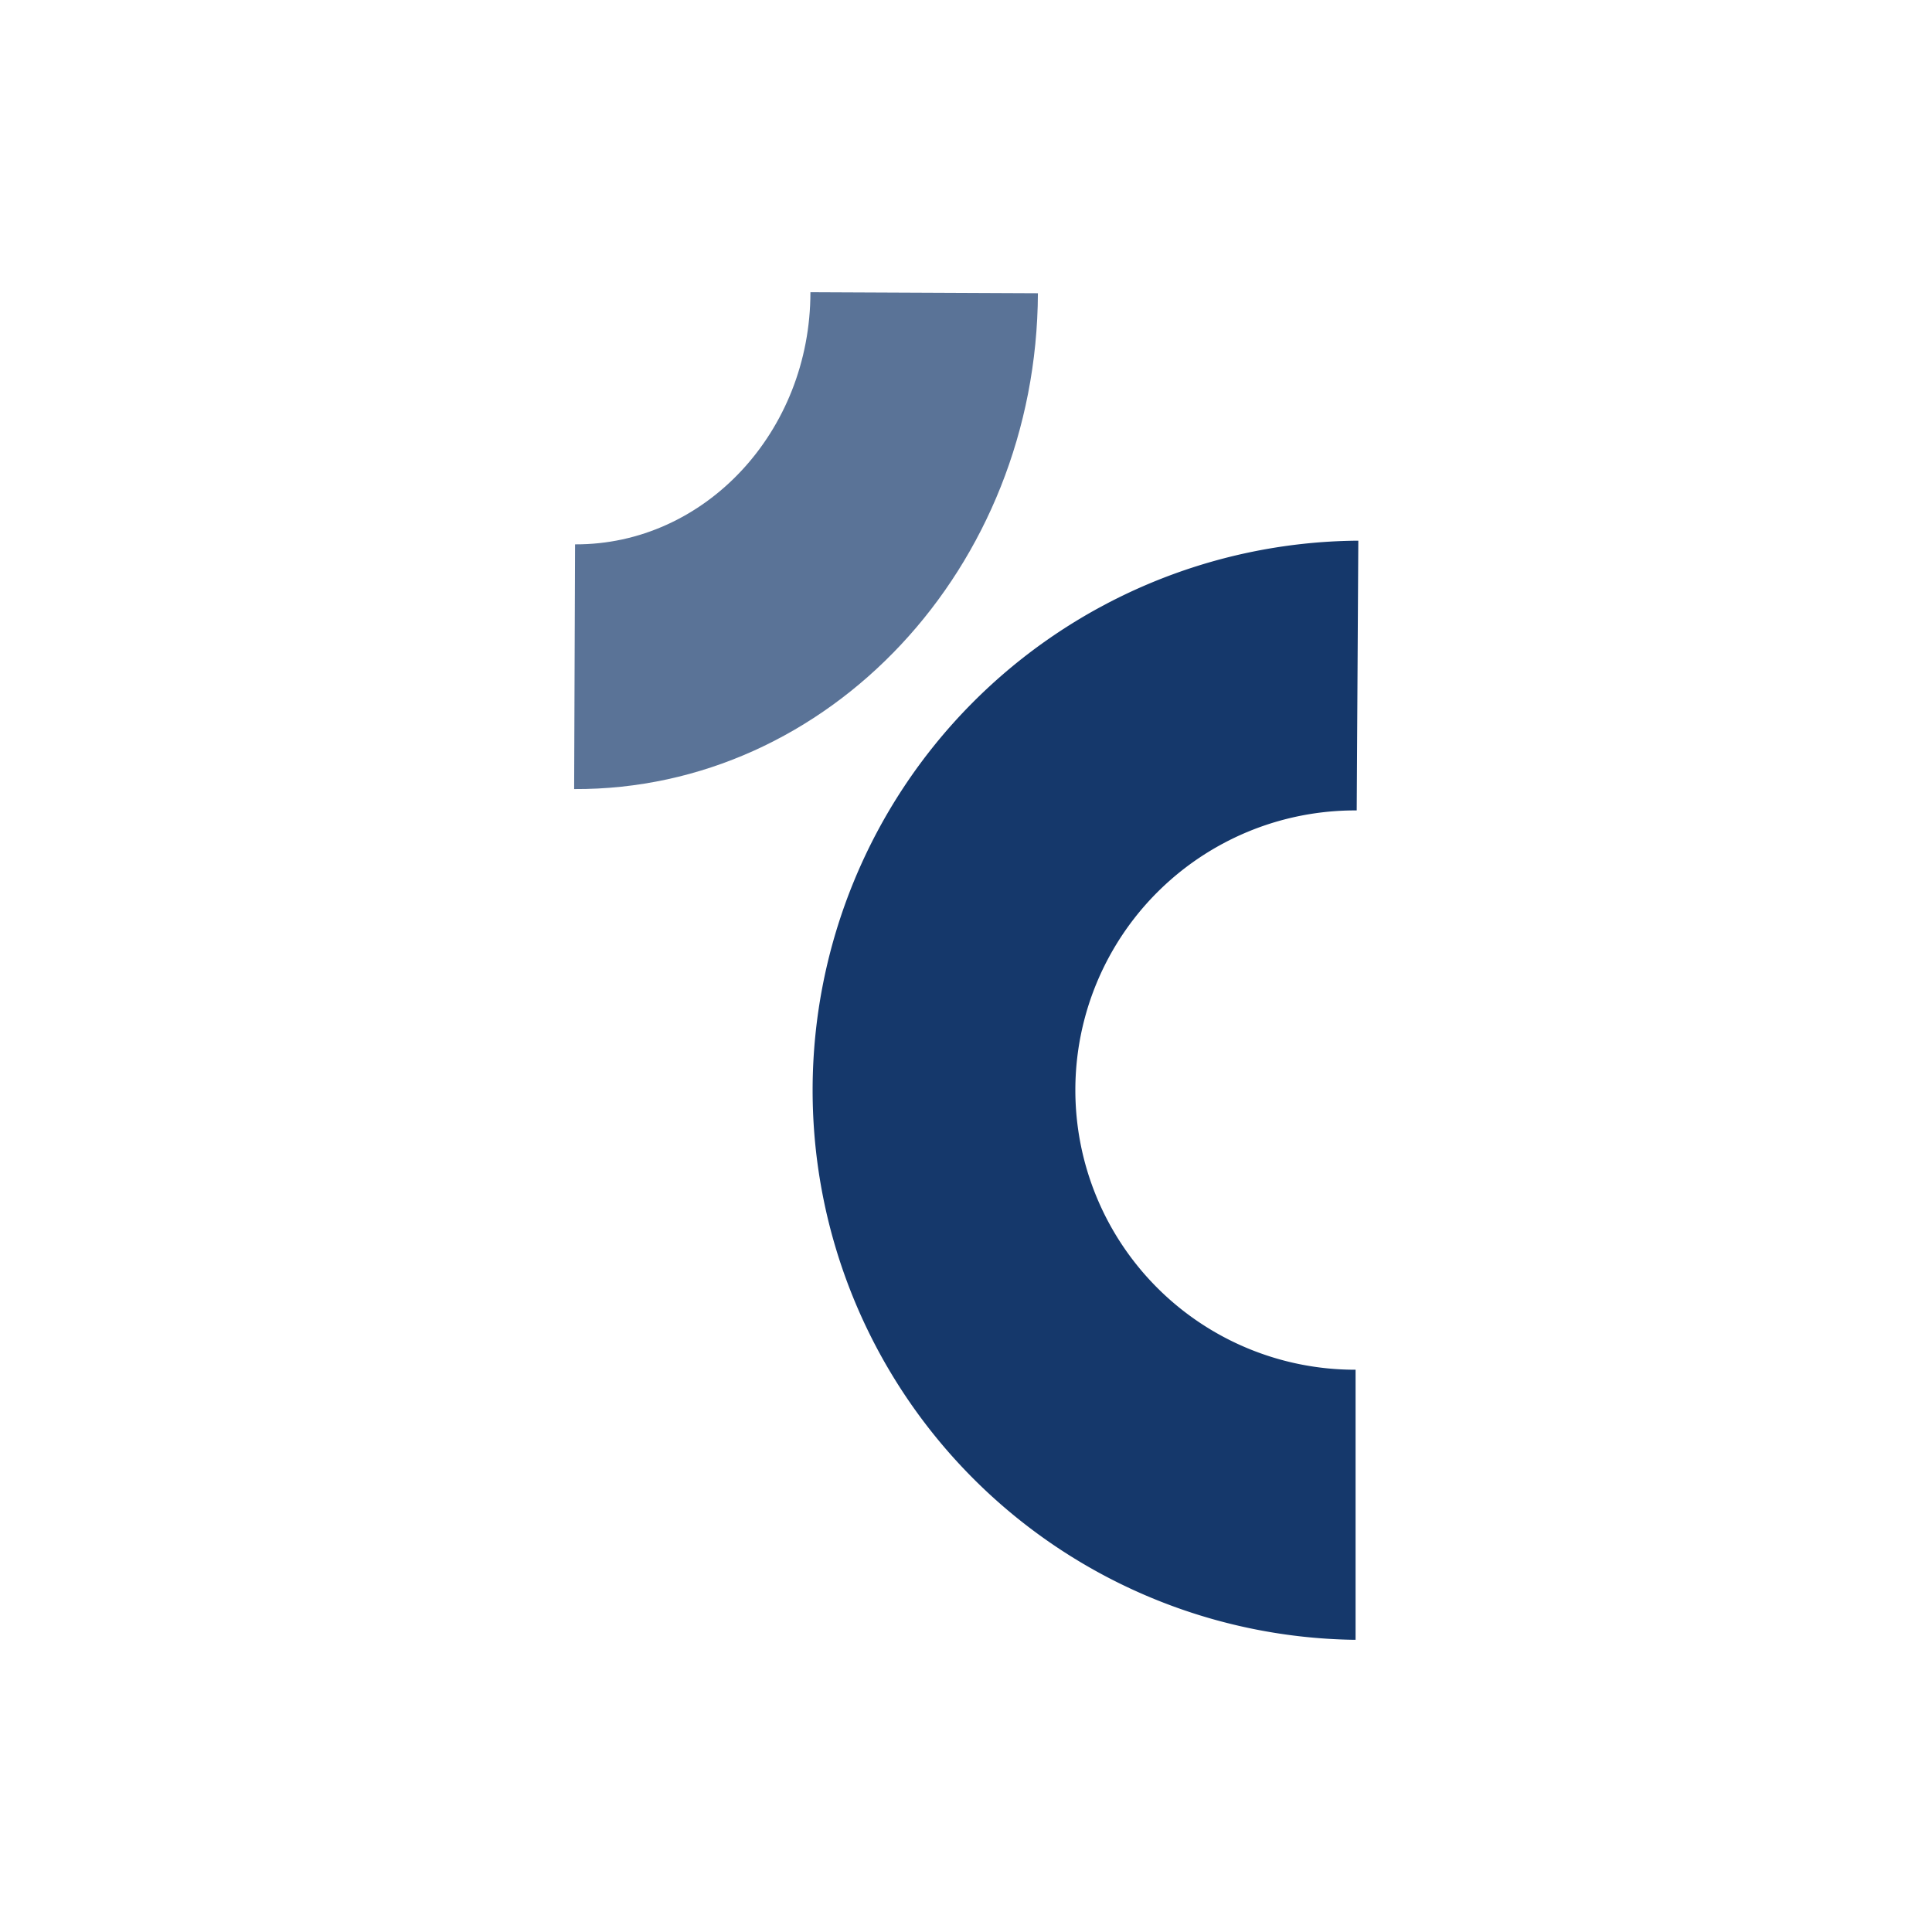
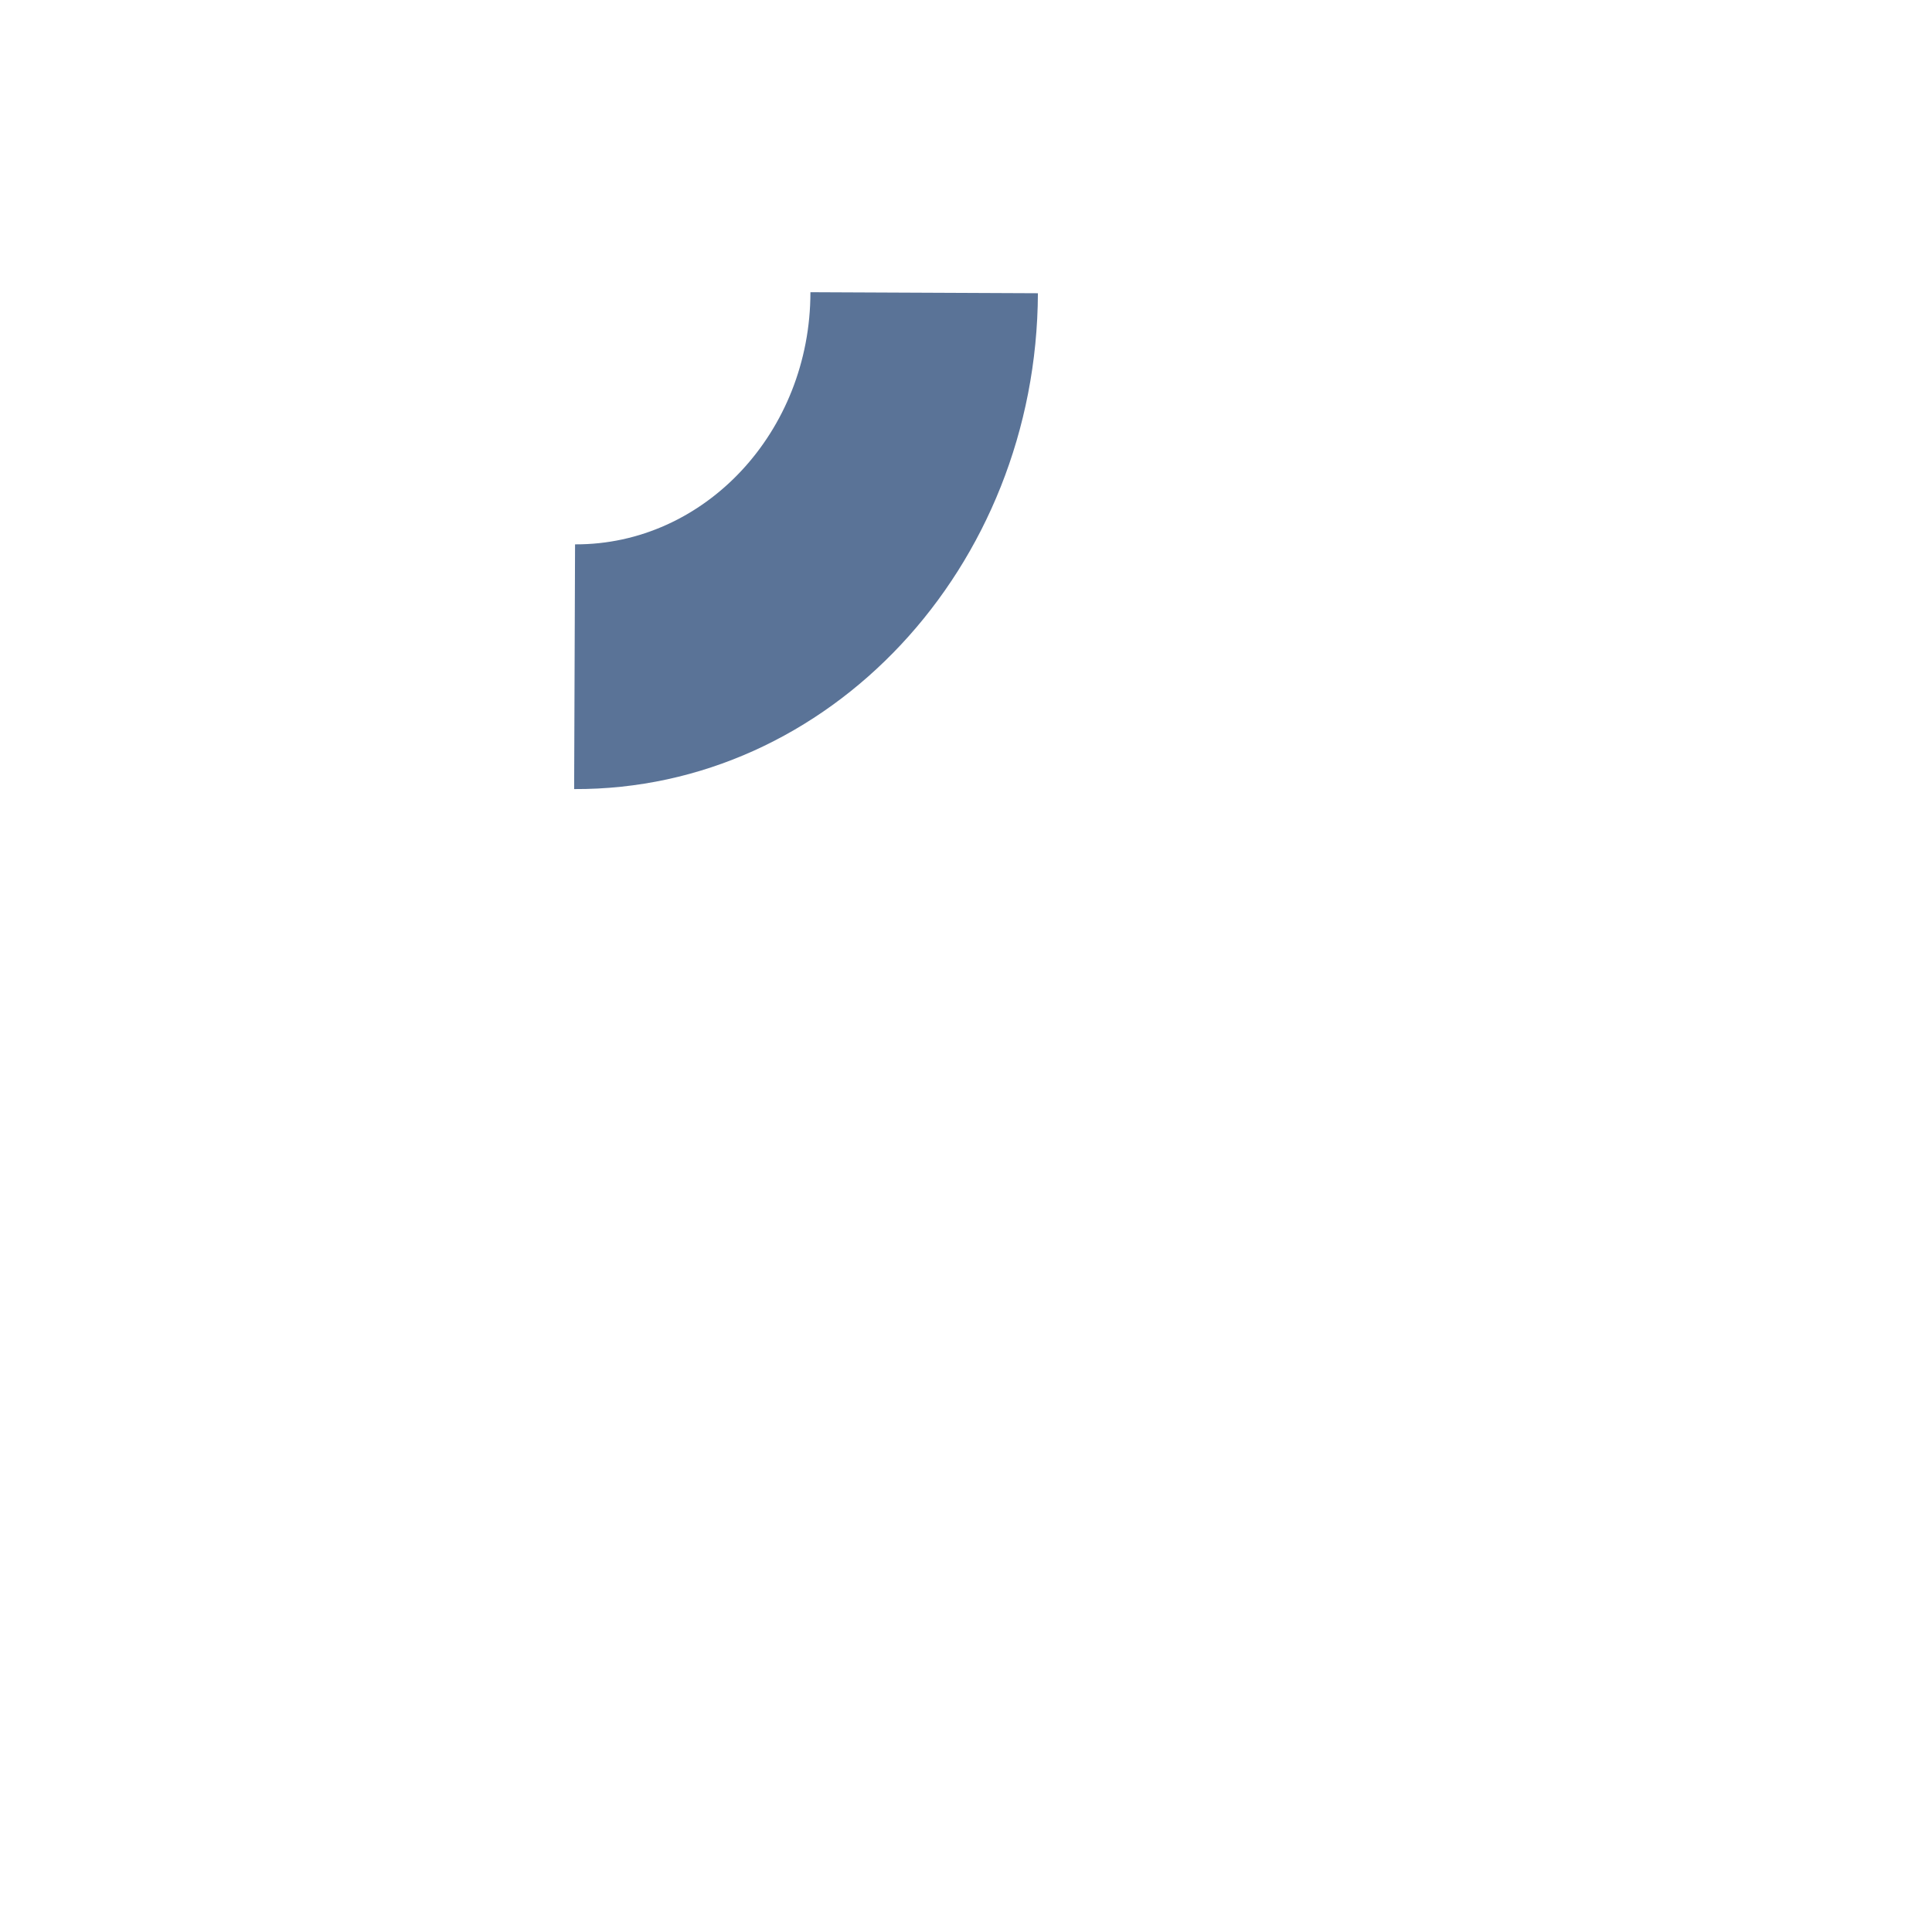
<svg xmlns="http://www.w3.org/2000/svg" viewBox="0 0 169.26 169.26">
  <title>sintectur-viajes-corporativos-eventos-meetings-turismo-a-medida-logistica-wireframe</title>
-   <path d="M118.86,71h-.1a24.48,24.48,0,0,0-.1,49h.1v23.66h-.2a48.15,48.15,0,0,1,.19-96.29H119" style="fill:#15386b" />
  <path d="M90.93,25.69c-.1,24.05-18.32,43.54-40.63,43.44l.08-21.44C61.73,47.74,71,37.83,71,25.6Z" style="fill:#15386b;opacity:0.7" />
</svg>